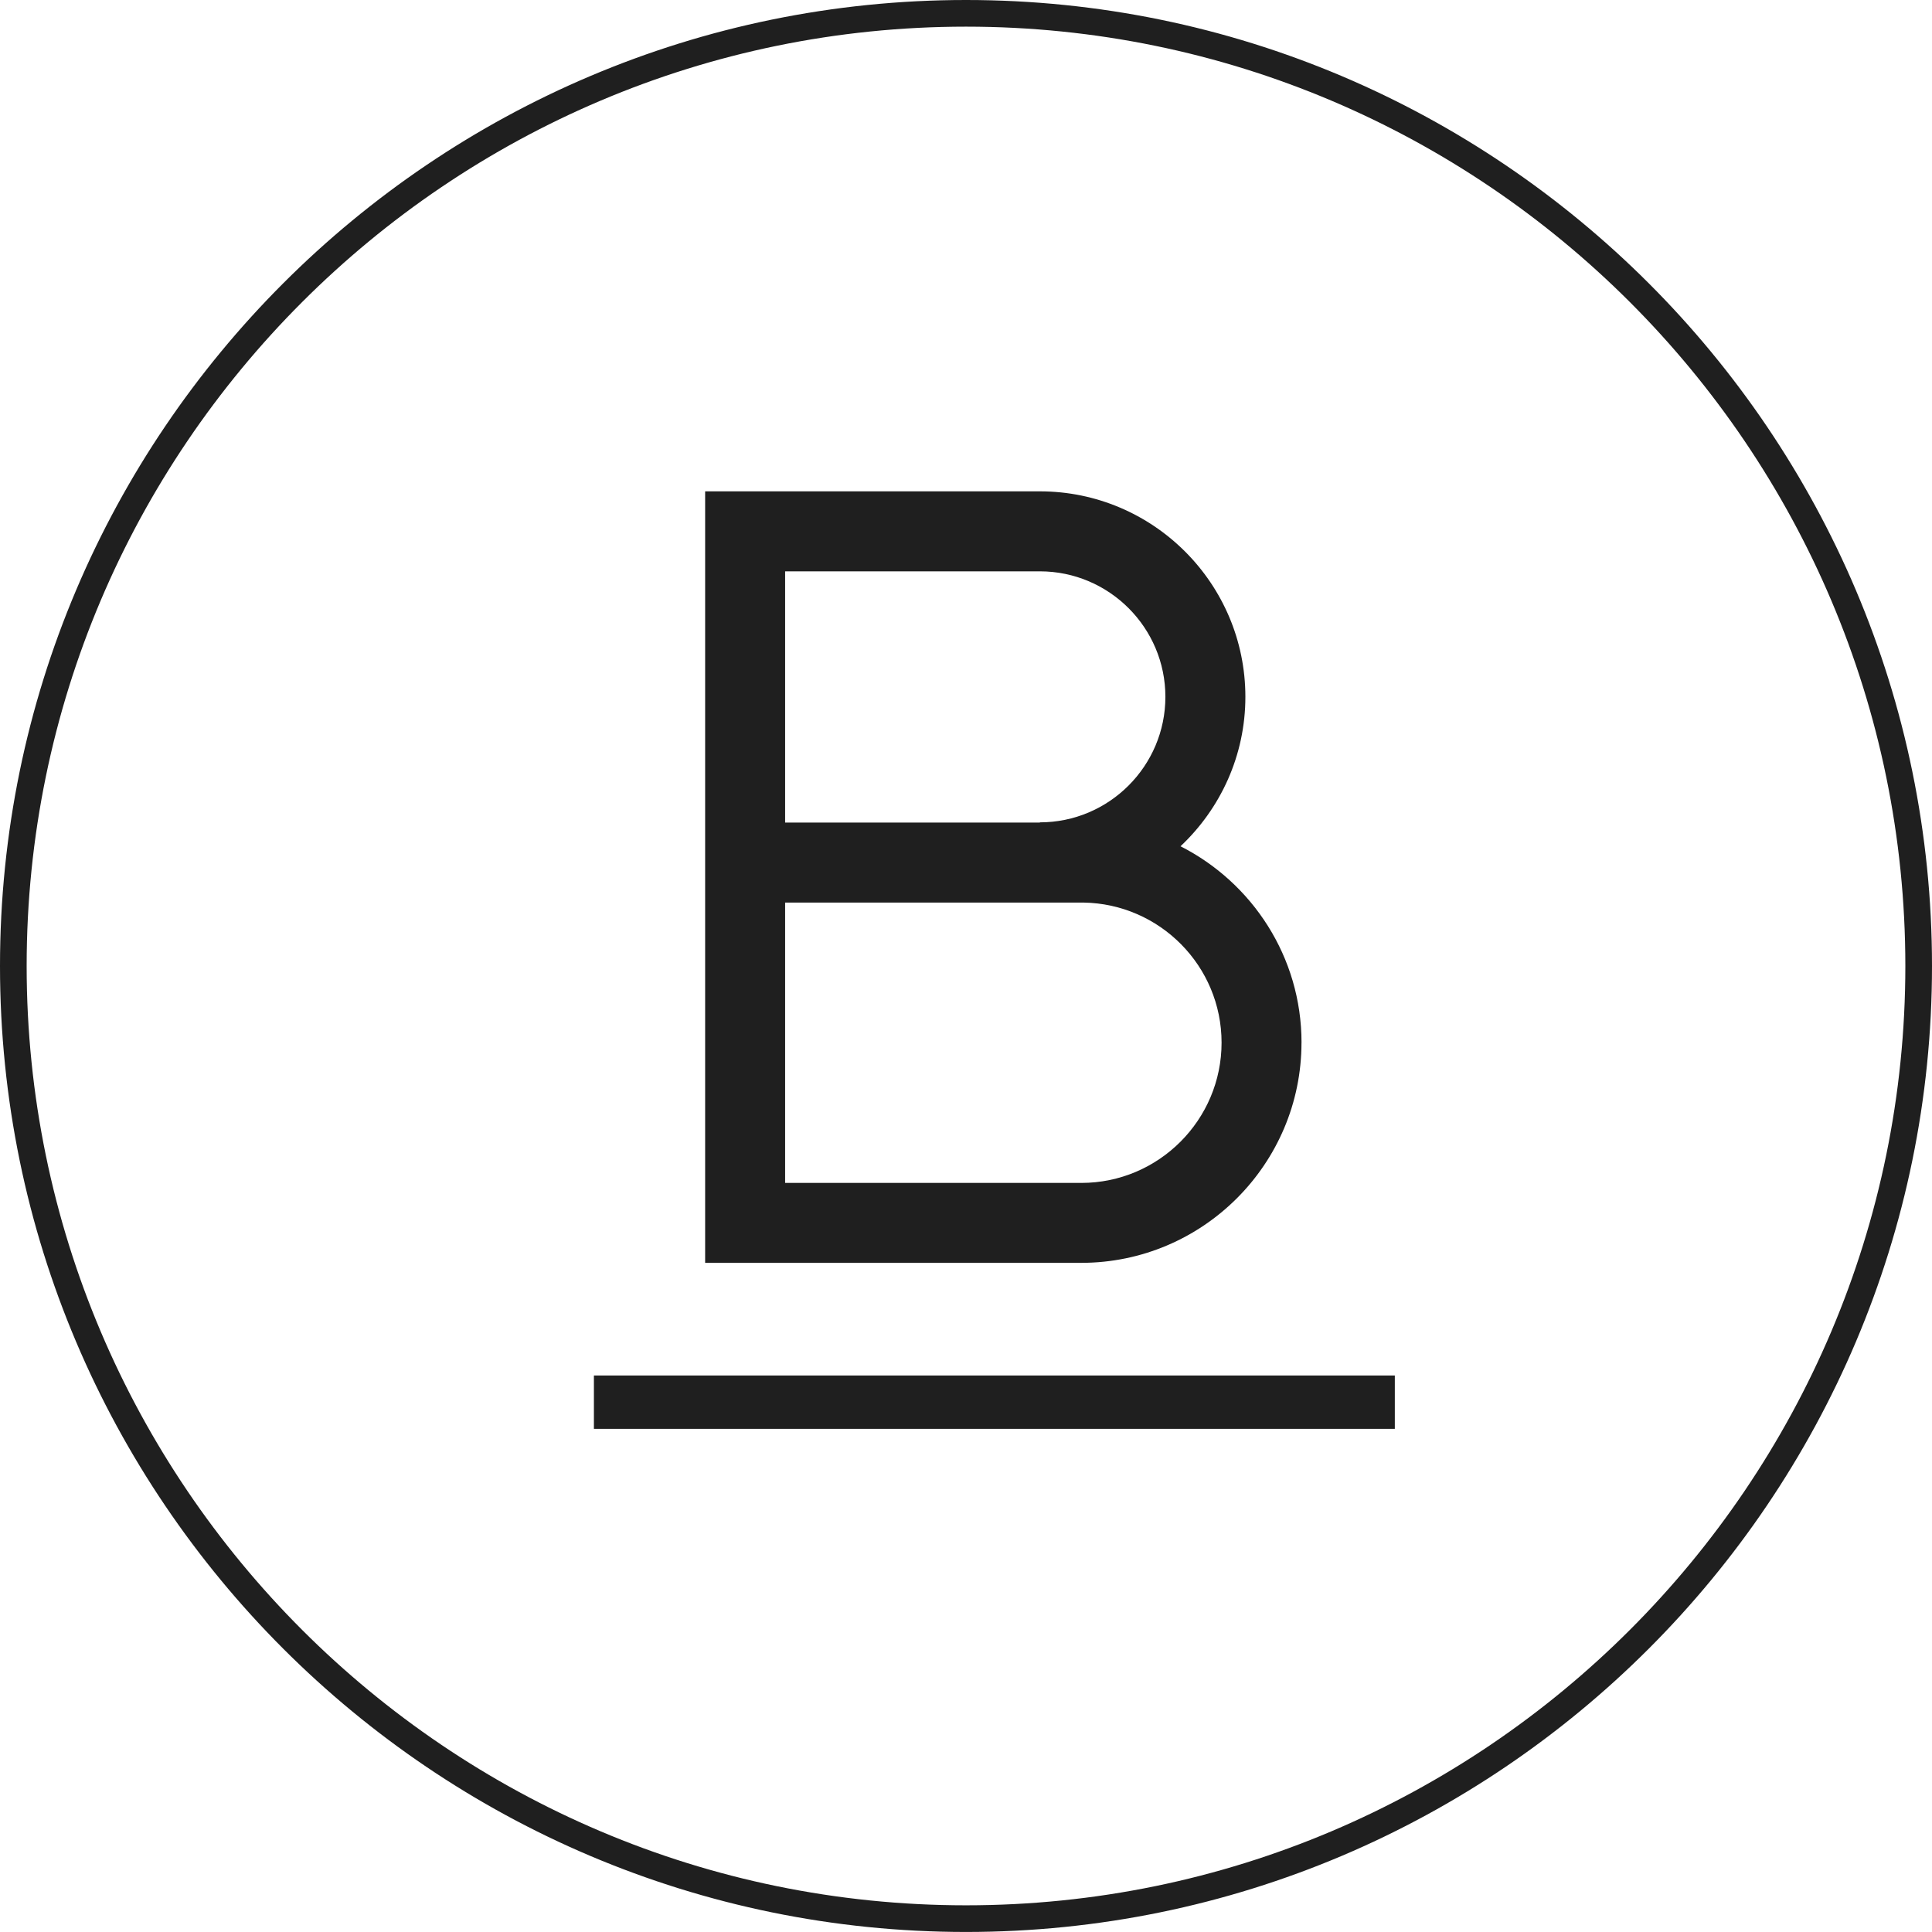
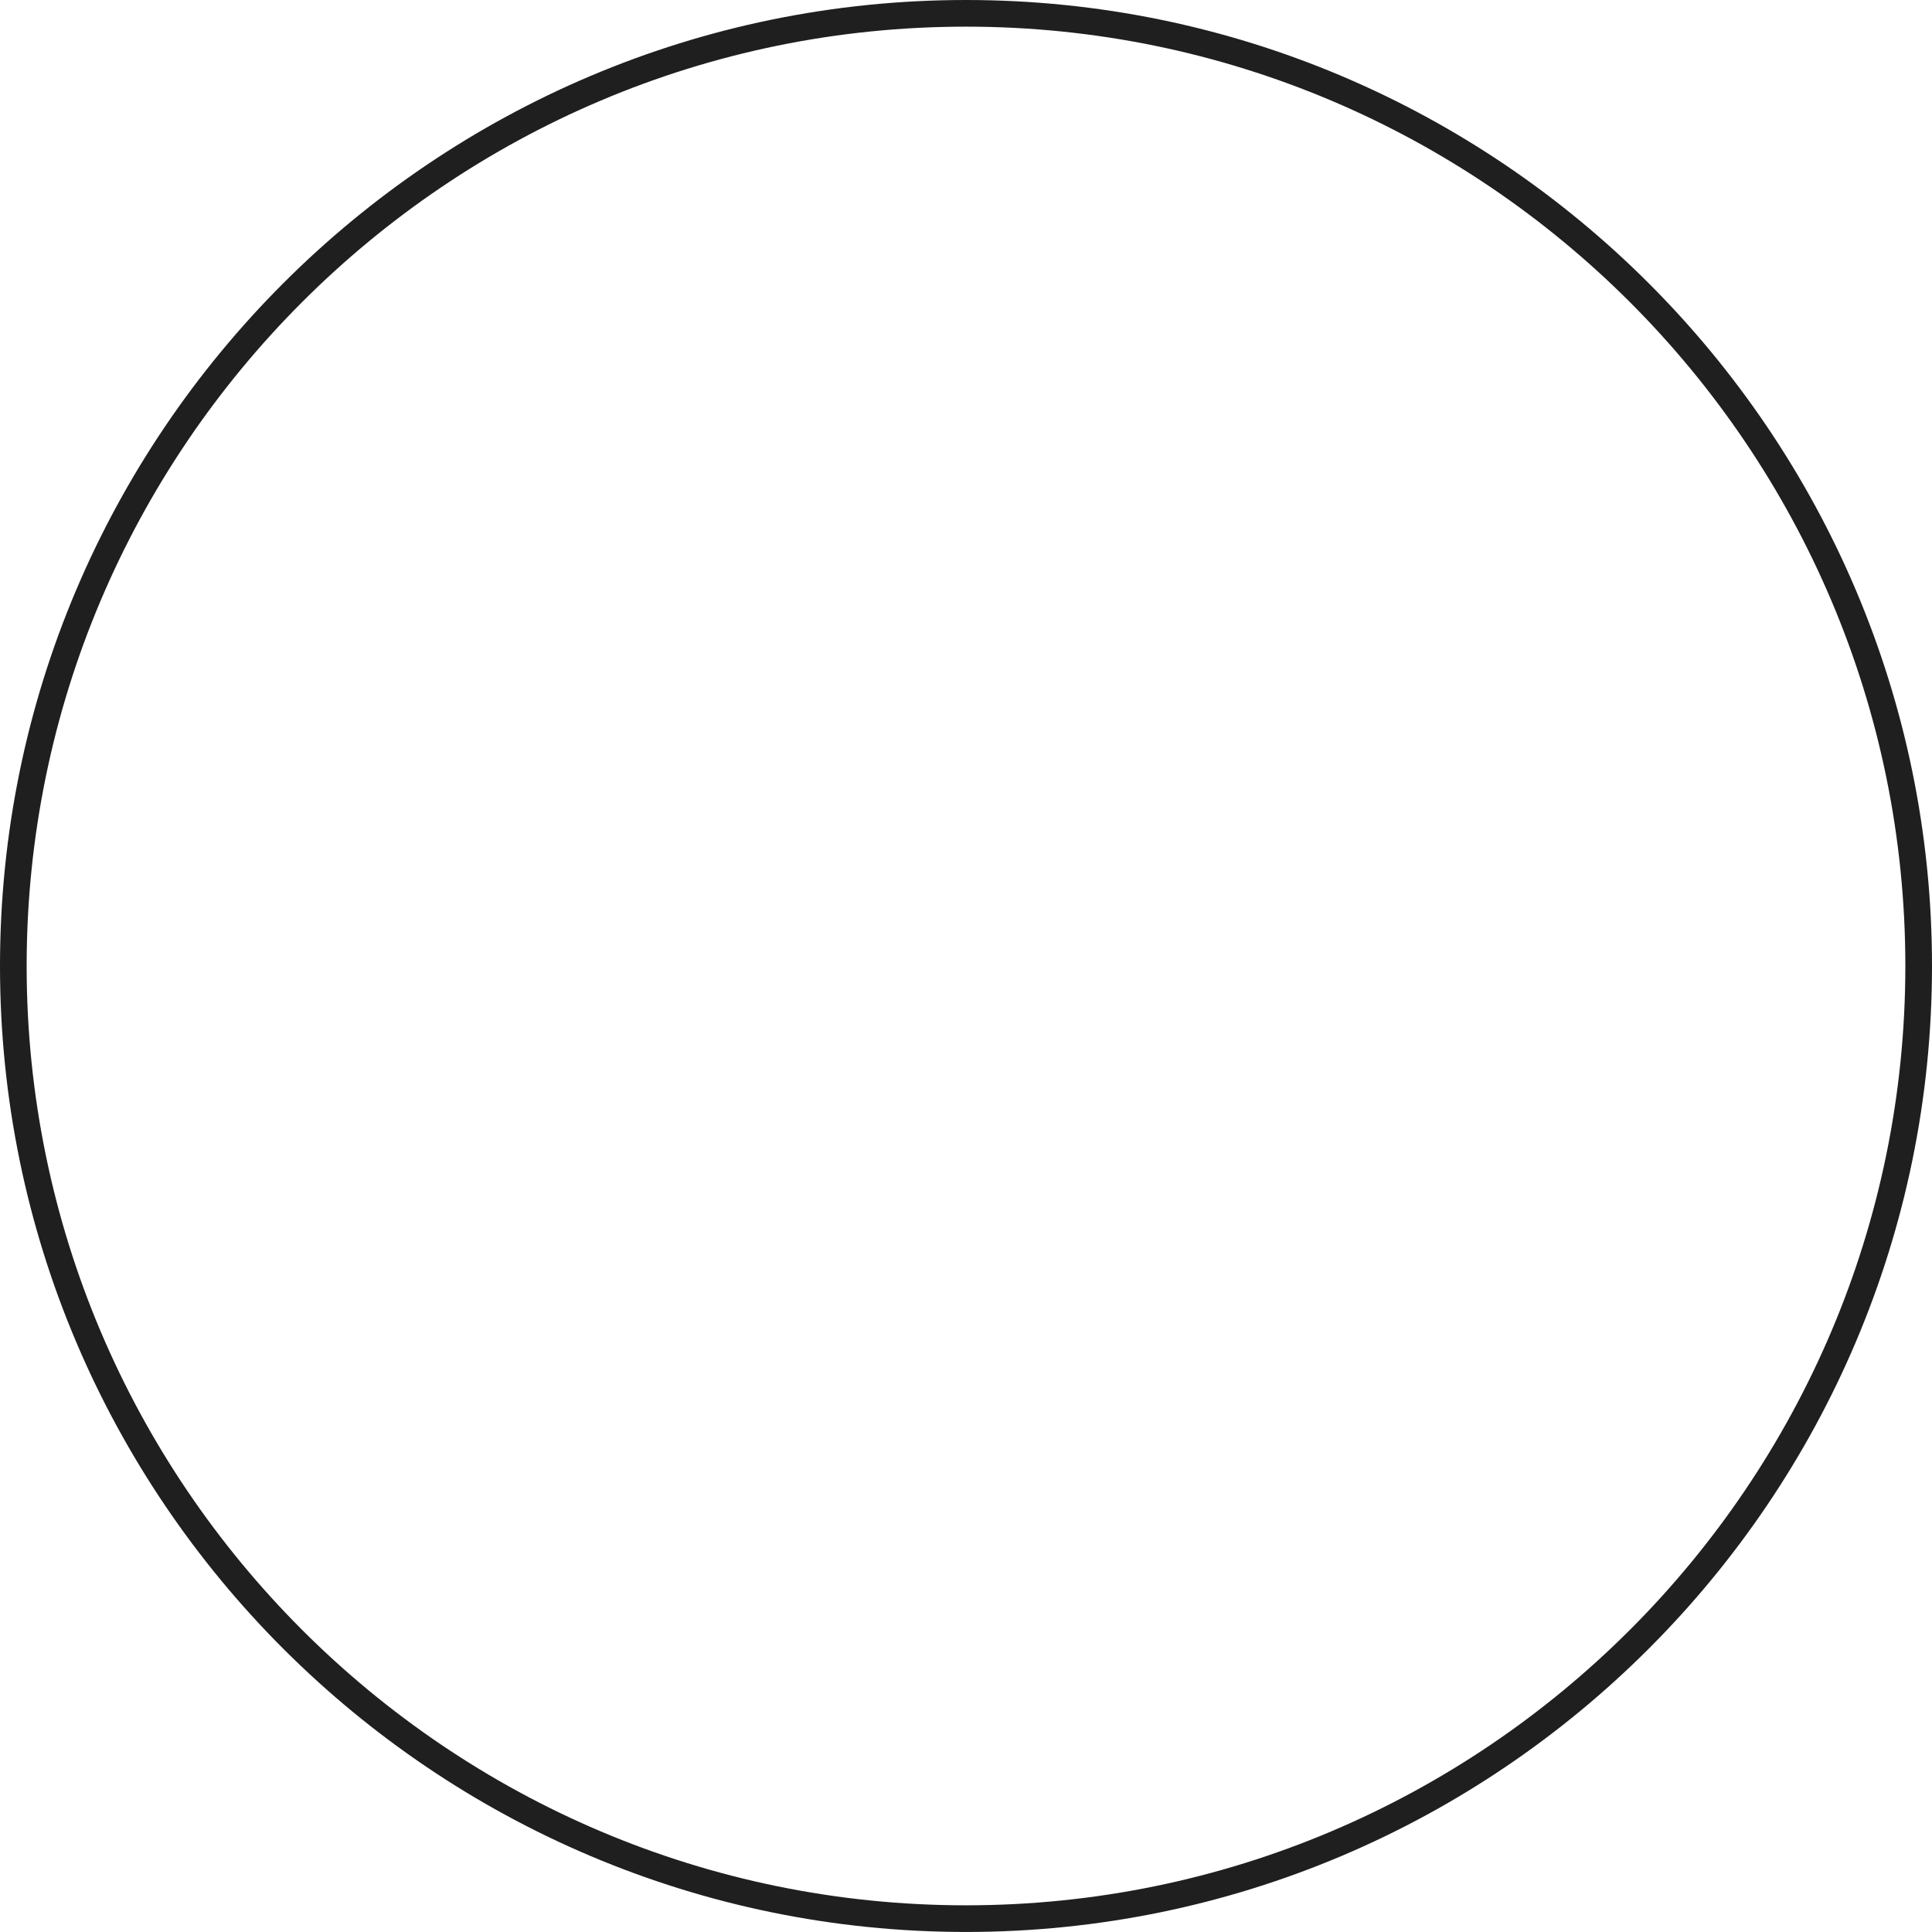
<svg xmlns="http://www.w3.org/2000/svg" id="Livello_1" data-name="Livello 1" viewBox="0 0 52.992 52.991">
  <defs>
    <style>
      .cls-1 {
        fill: #1f1f1f;
        stroke-width: 0px;
      }
    </style>
  </defs>
  <path class="cls-1" d="m26.496,0C11.886,0,0,11.886,0,26.496s11.886,26.495,26.496,26.495,26.496-11.886,26.496-26.495S41.106,0,26.496,0Zm0,52.26C12.29,52.26.731,40.702.731,26.496S12.29.731,26.496.731s25.765,11.558,25.765,25.765-11.559,25.764-25.765,25.764Z" />
-   <path class="cls-1" d="m35.699,28.598c0-2.351-1.353-4.388-3.319-5.386,1.092-1.029,1.779-2.483,1.779-4.099,0-3.107-2.528-5.636-5.637-5.636h-9.181v21.161h10.316c3.331,0,6.041-2.71,6.041-6.041Zm-14.164-12.927h6.987c1.898,0,3.443,1.545,3.443,3.442,0,1.898-1.545,3.443-3.443,3.443v.006h-6.987v-6.892Zm0,9.085h8.181c2.094.032,3.79,1.74,3.79,3.842,0,2.121-1.727,3.848-3.848,3.848h-8.123v-7.689Z" />
-   <rect class="cls-1" x="16.29" y="37.728" width="21.968" height="1.463" />
</svg>